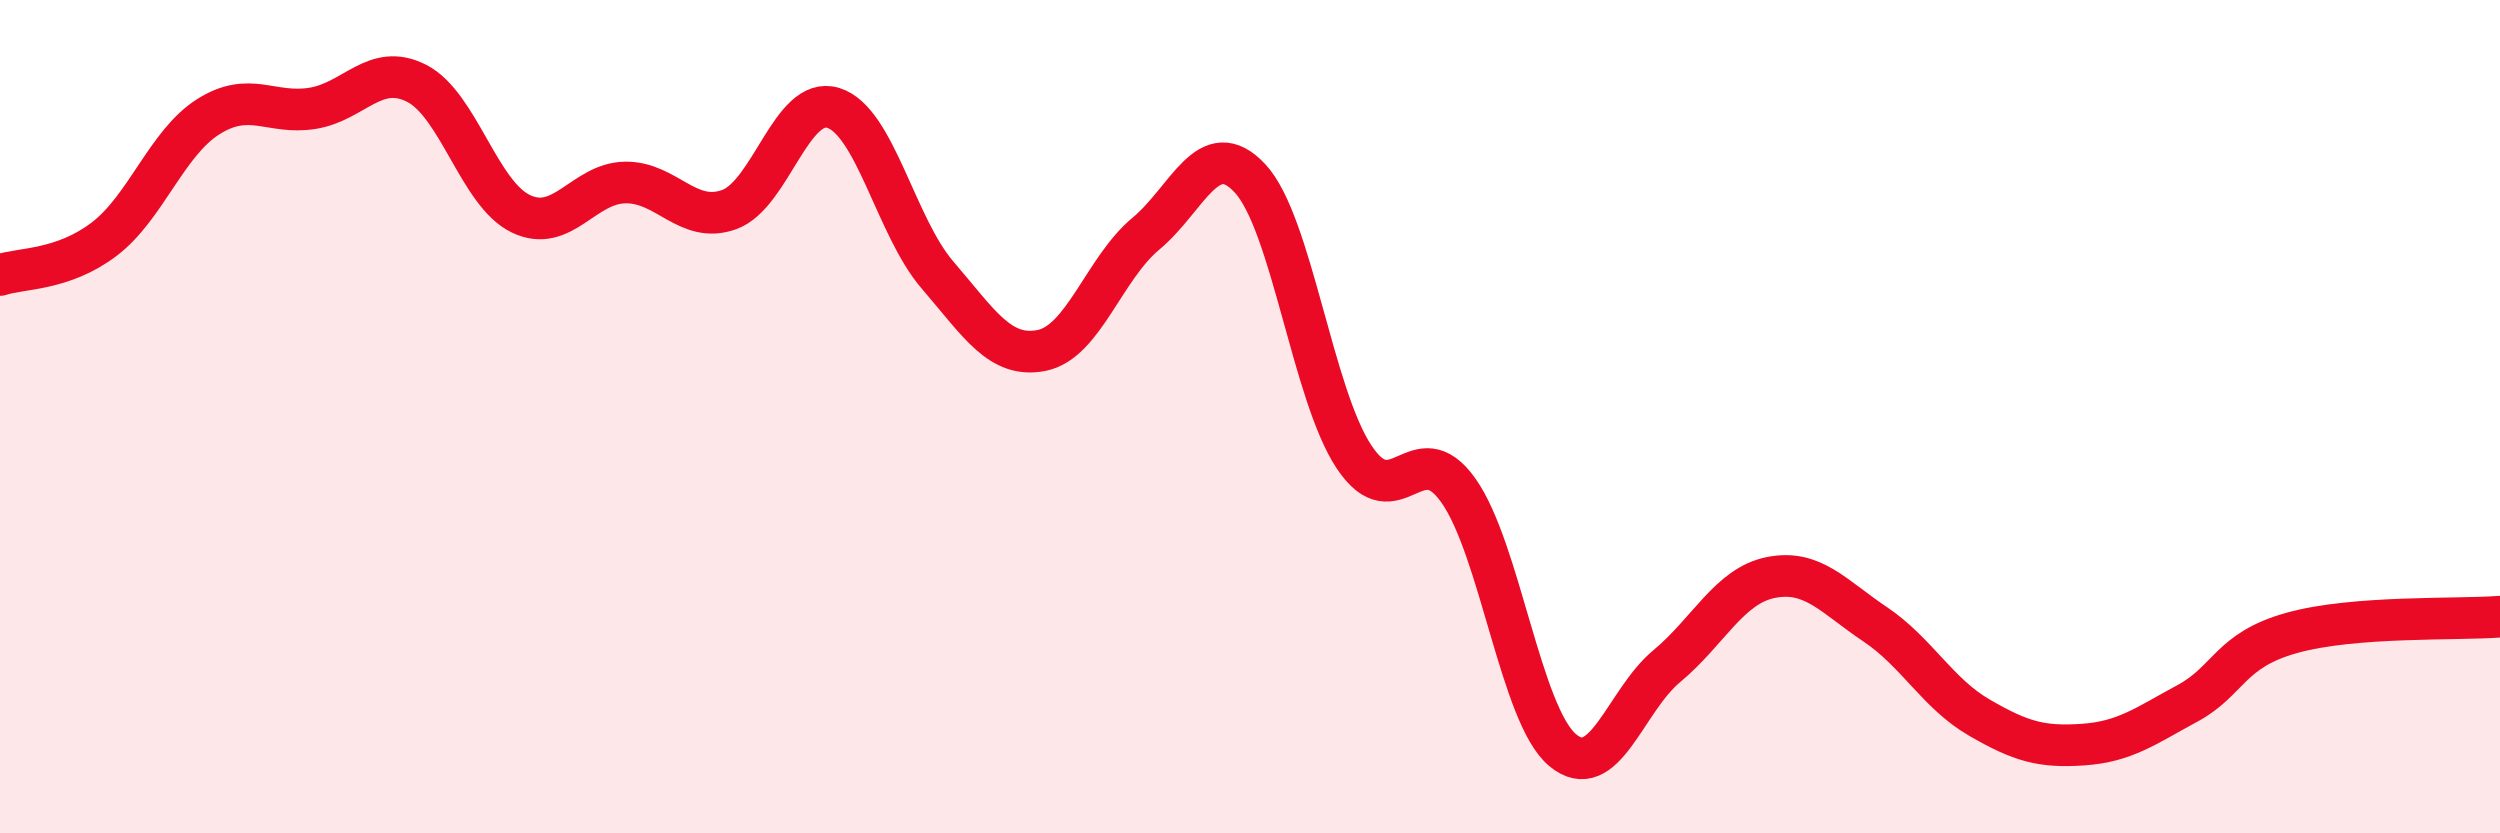
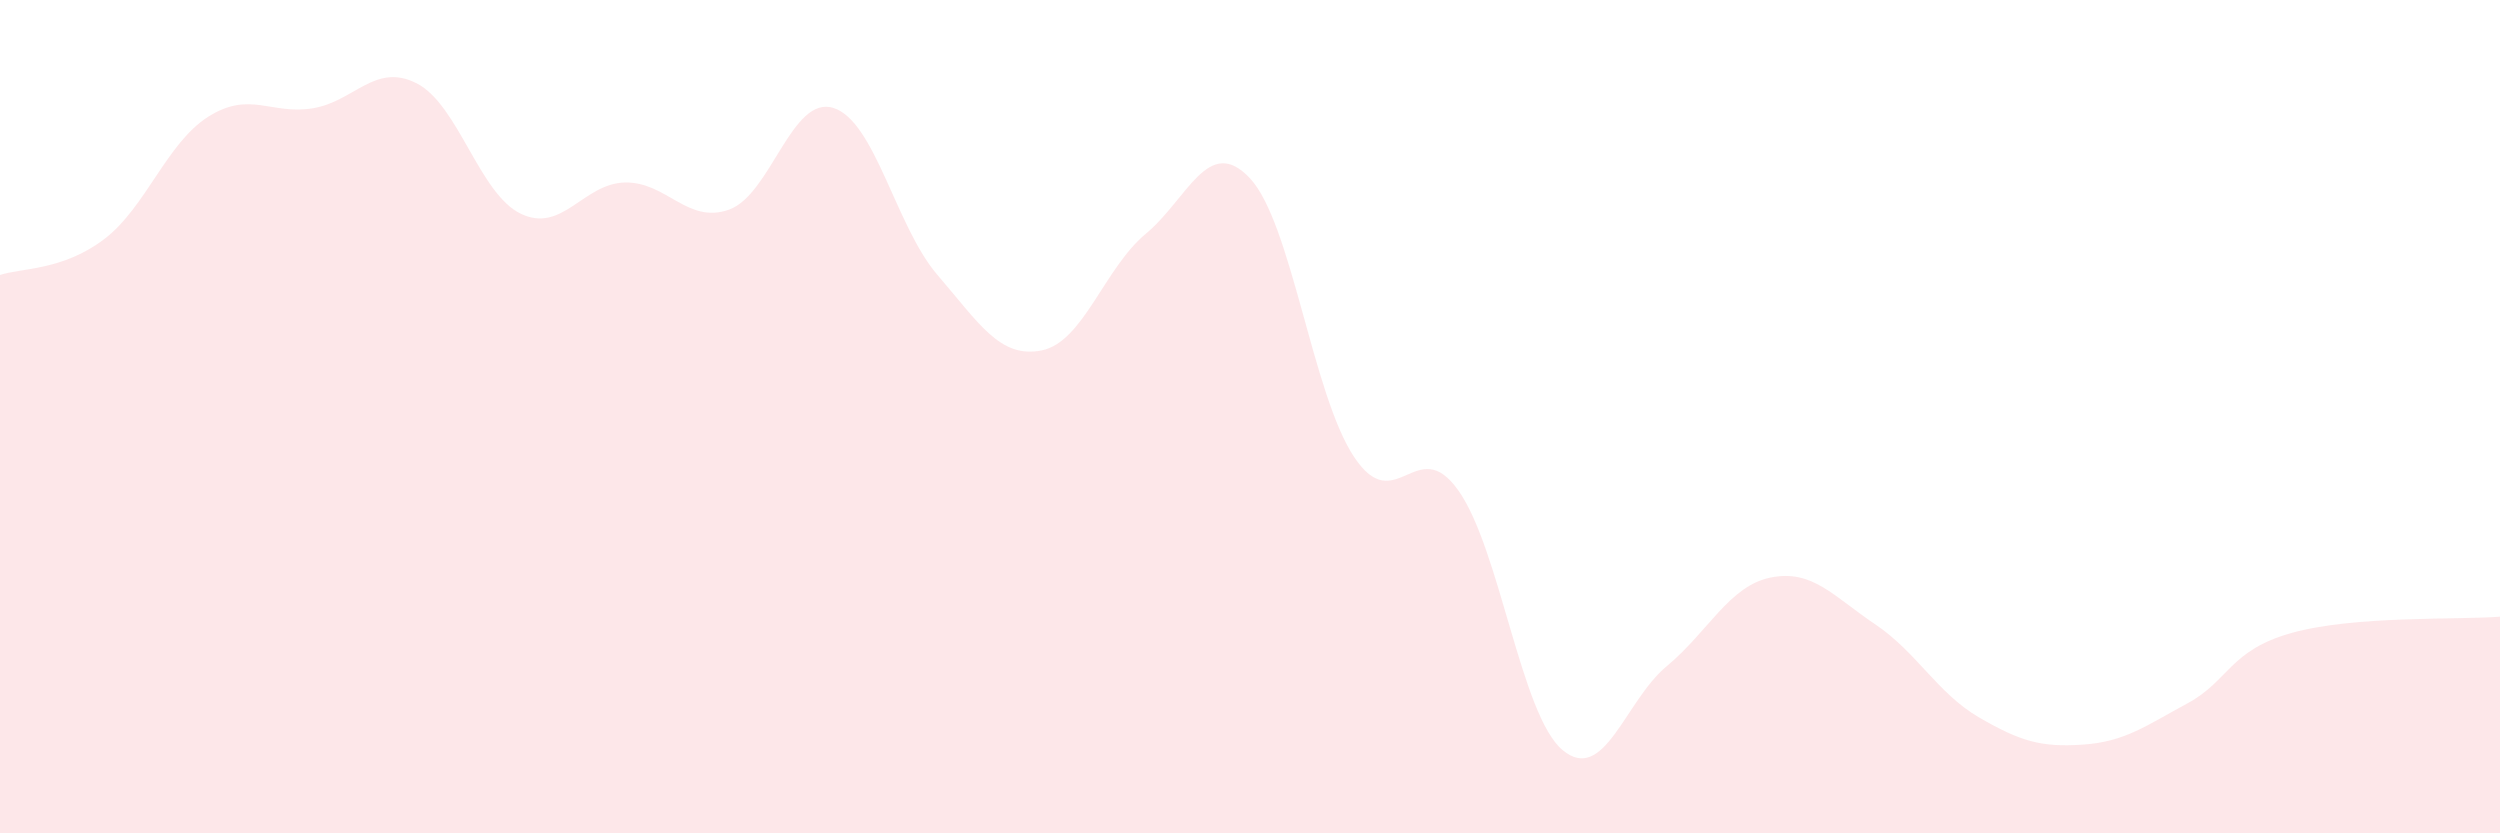
<svg xmlns="http://www.w3.org/2000/svg" width="60" height="20" viewBox="0 0 60 20">
  <path d="M 0,6.6 C 0.5,6.43 1.5,6.5 2.5,5.74 C 3.5,4.98 4,3.43 5,2.8 C 6,2.17 6.5,2.76 7.5,2.6 C 8.5,2.44 9,1.49 10,2 C 11,2.51 11.5,4.65 12.5,5.13 C 13.5,5.61 14,4.4 15,4.38 C 16,4.36 16.5,5.39 17.5,5.03 C 18.5,4.67 19,2.28 20,2.59 C 21,2.9 21.5,5.44 22.5,6.6 C 23.5,7.76 24,8.61 25,8.41 C 26,8.21 26.5,6.44 27.5,5.61 C 28.5,4.78 29,3.21 30,4.28 C 31,5.35 31.5,9.47 32.5,10.97 C 33.5,12.47 34,10.36 35,11.77 C 36,13.18 36.5,17.16 37.5,18 C 38.5,18.84 39,16.82 40,15.99 C 41,15.16 41.5,14.06 42.5,13.86 C 43.5,13.66 44,14.31 45,14.98 C 46,15.65 46.5,16.64 47.5,17.22 C 48.5,17.8 49,17.94 50,17.87 C 51,17.8 51.5,17.42 52.5,16.88 C 53.5,16.34 53.5,15.61 55,15.19 C 56.5,14.77 59,14.88 60,14.8L60 20L0 20Z" fill="#EB0A25" opacity="0.1" stroke-linecap="round" stroke-linejoin="round" />
-   <path d="M 0,6.6 C 0.5,6.43 1.5,6.5 2.5,5.74 C 3.5,4.98 4,3.43 5,2.8 C 6,2.17 6.5,2.76 7.5,2.6 C 8.5,2.44 9,1.49 10,2 C 11,2.51 11.5,4.65 12.5,5.13 C 13.5,5.61 14,4.4 15,4.38 C 16,4.36 16.5,5.39 17.5,5.03 C 18.5,4.67 19,2.28 20,2.59 C 21,2.9 21.5,5.44 22.5,6.6 C 23.5,7.76 24,8.61 25,8.41 C 26,8.21 26.5,6.44 27.5,5.61 C 28.5,4.78 29,3.21 30,4.28 C 31,5.35 31.5,9.47 32.5,10.97 C 33.5,12.47 34,10.36 35,11.77 C 36,13.18 36.5,17.16 37.5,18 C 38.5,18.84 39,16.82 40,15.99 C 41,15.16 41.5,14.06 42.5,13.86 C 43.5,13.66 44,14.31 45,14.98 C 46,15.65 46.5,16.64 47.5,17.22 C 48.5,17.8 49,17.94 50,17.87 C 51,17.8 51.5,17.42 52.5,16.88 C 53.5,16.34 53.5,15.61 55,15.19 C 56.5,14.77 59,14.88 60,14.8" stroke="#EB0A25" stroke-width="1" fill="none" stroke-linecap="round" stroke-linejoin="round" />
</svg>